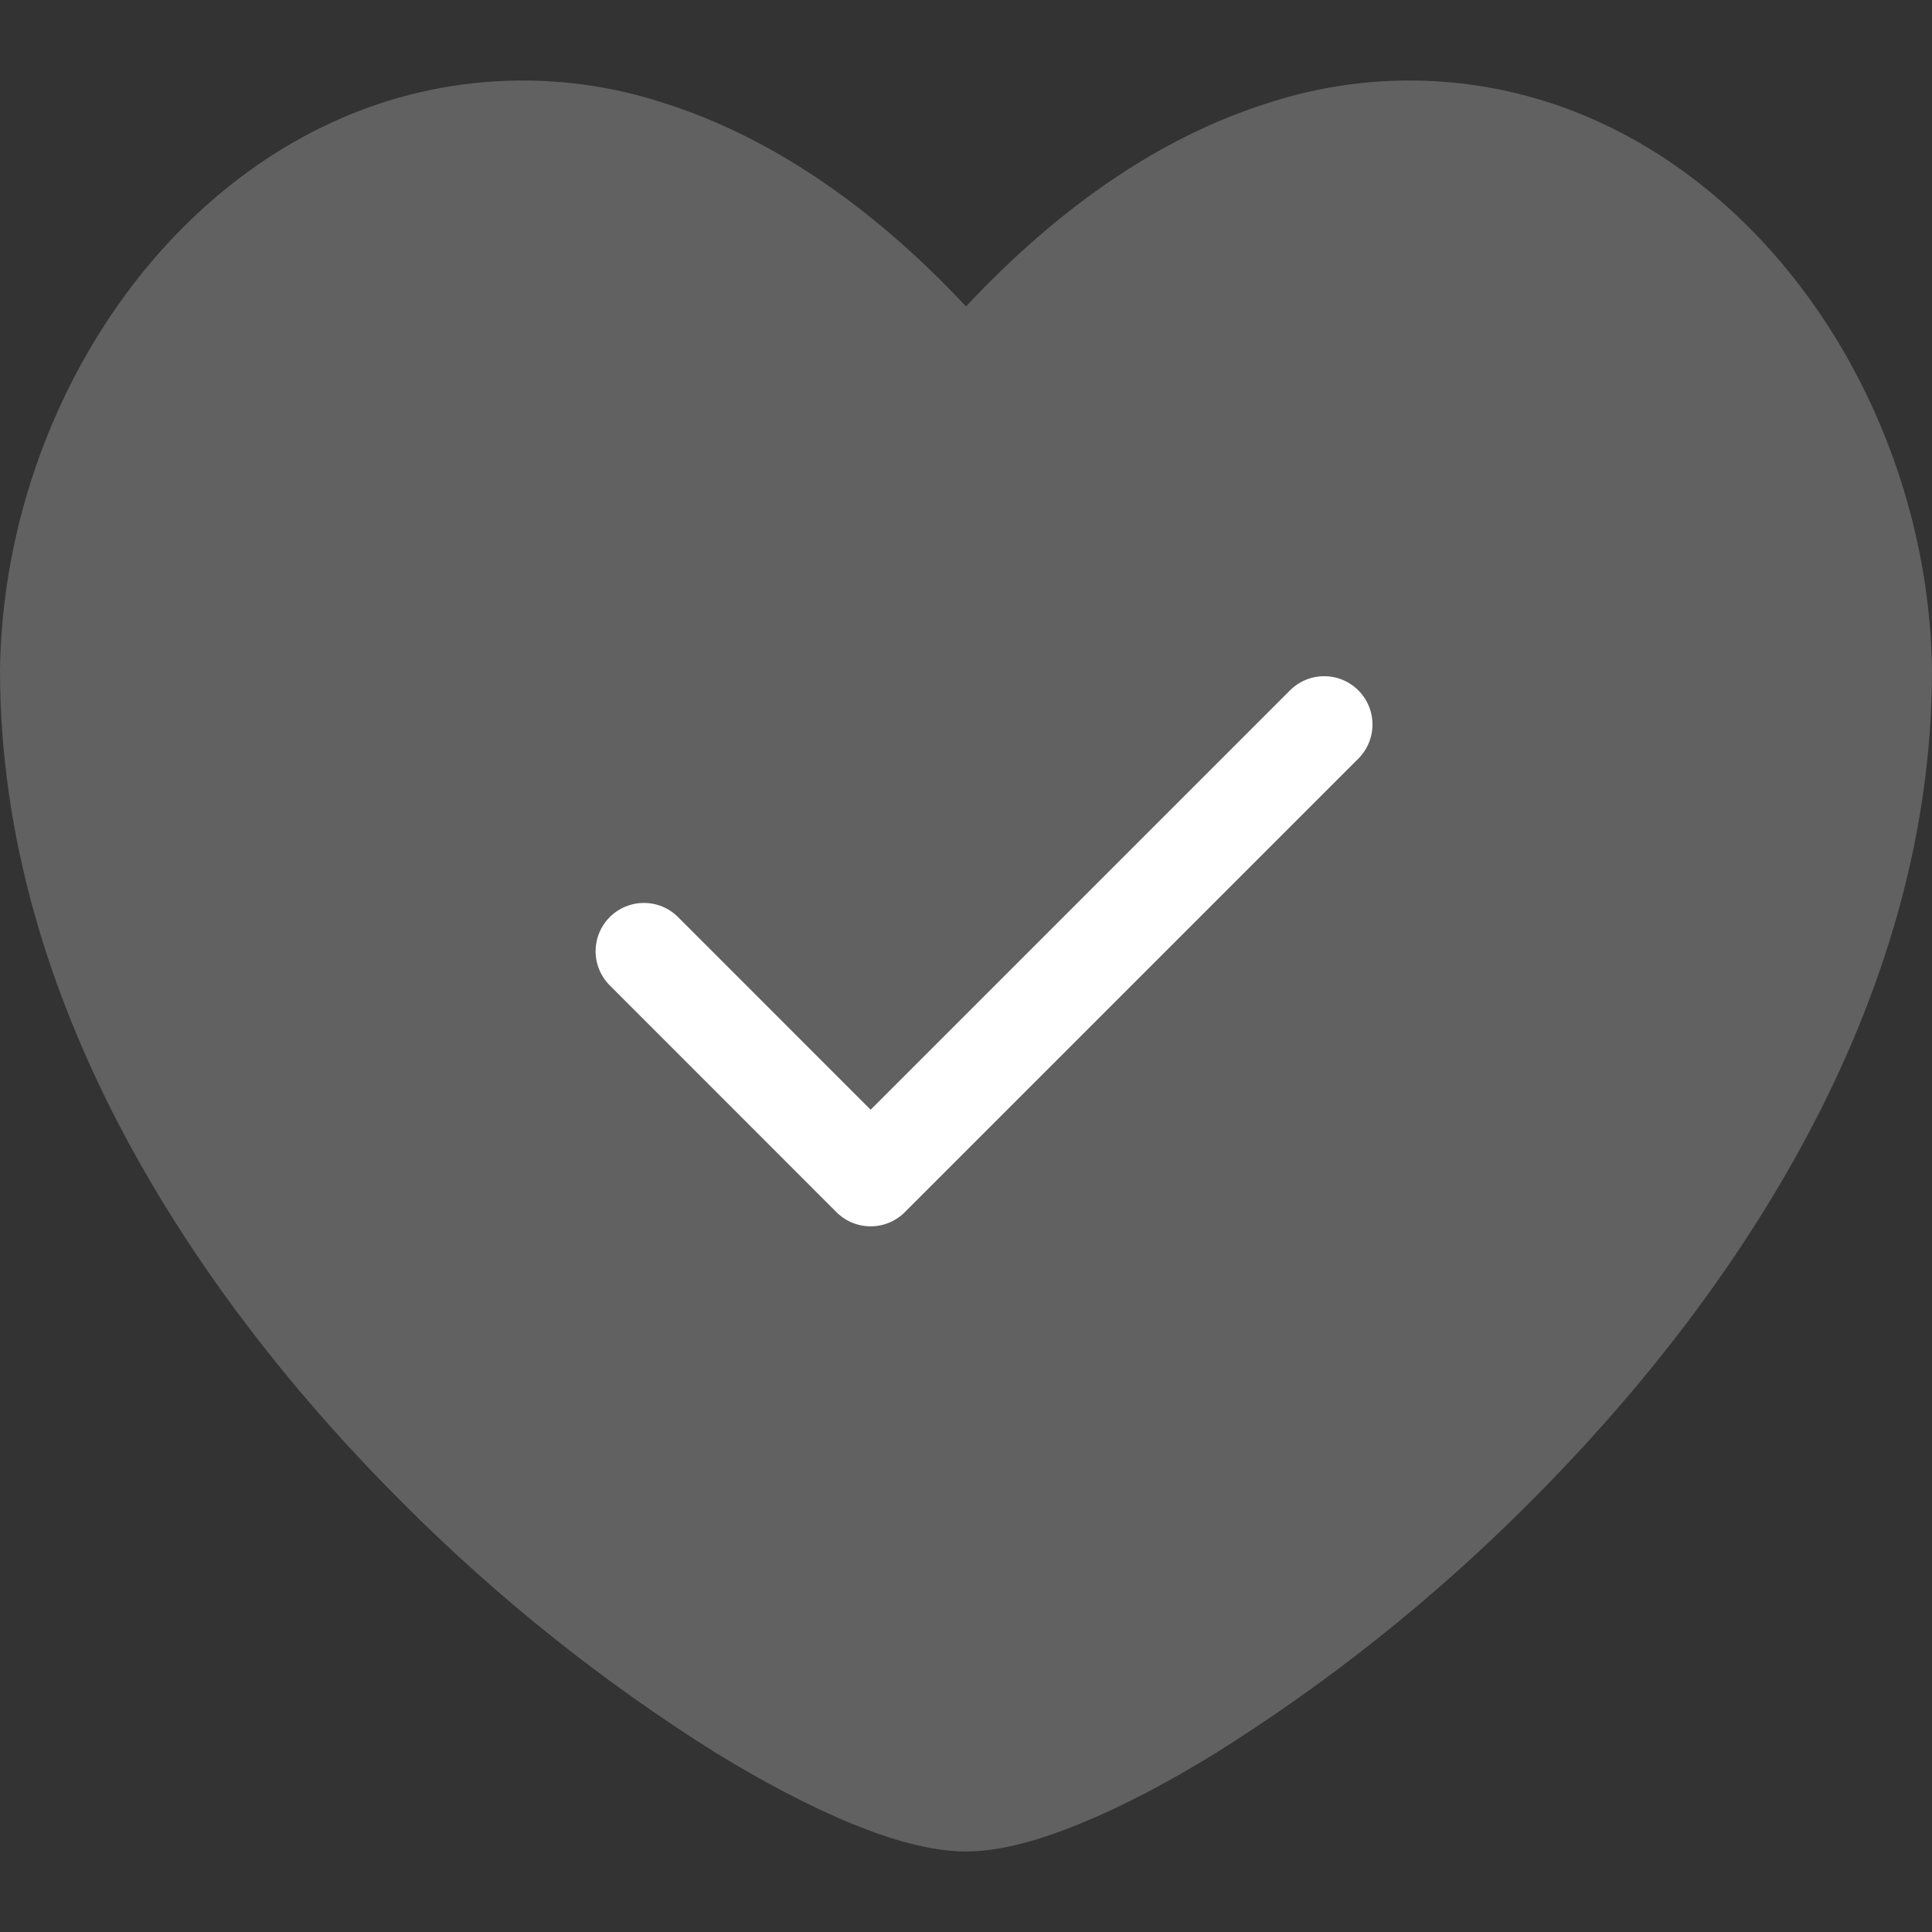
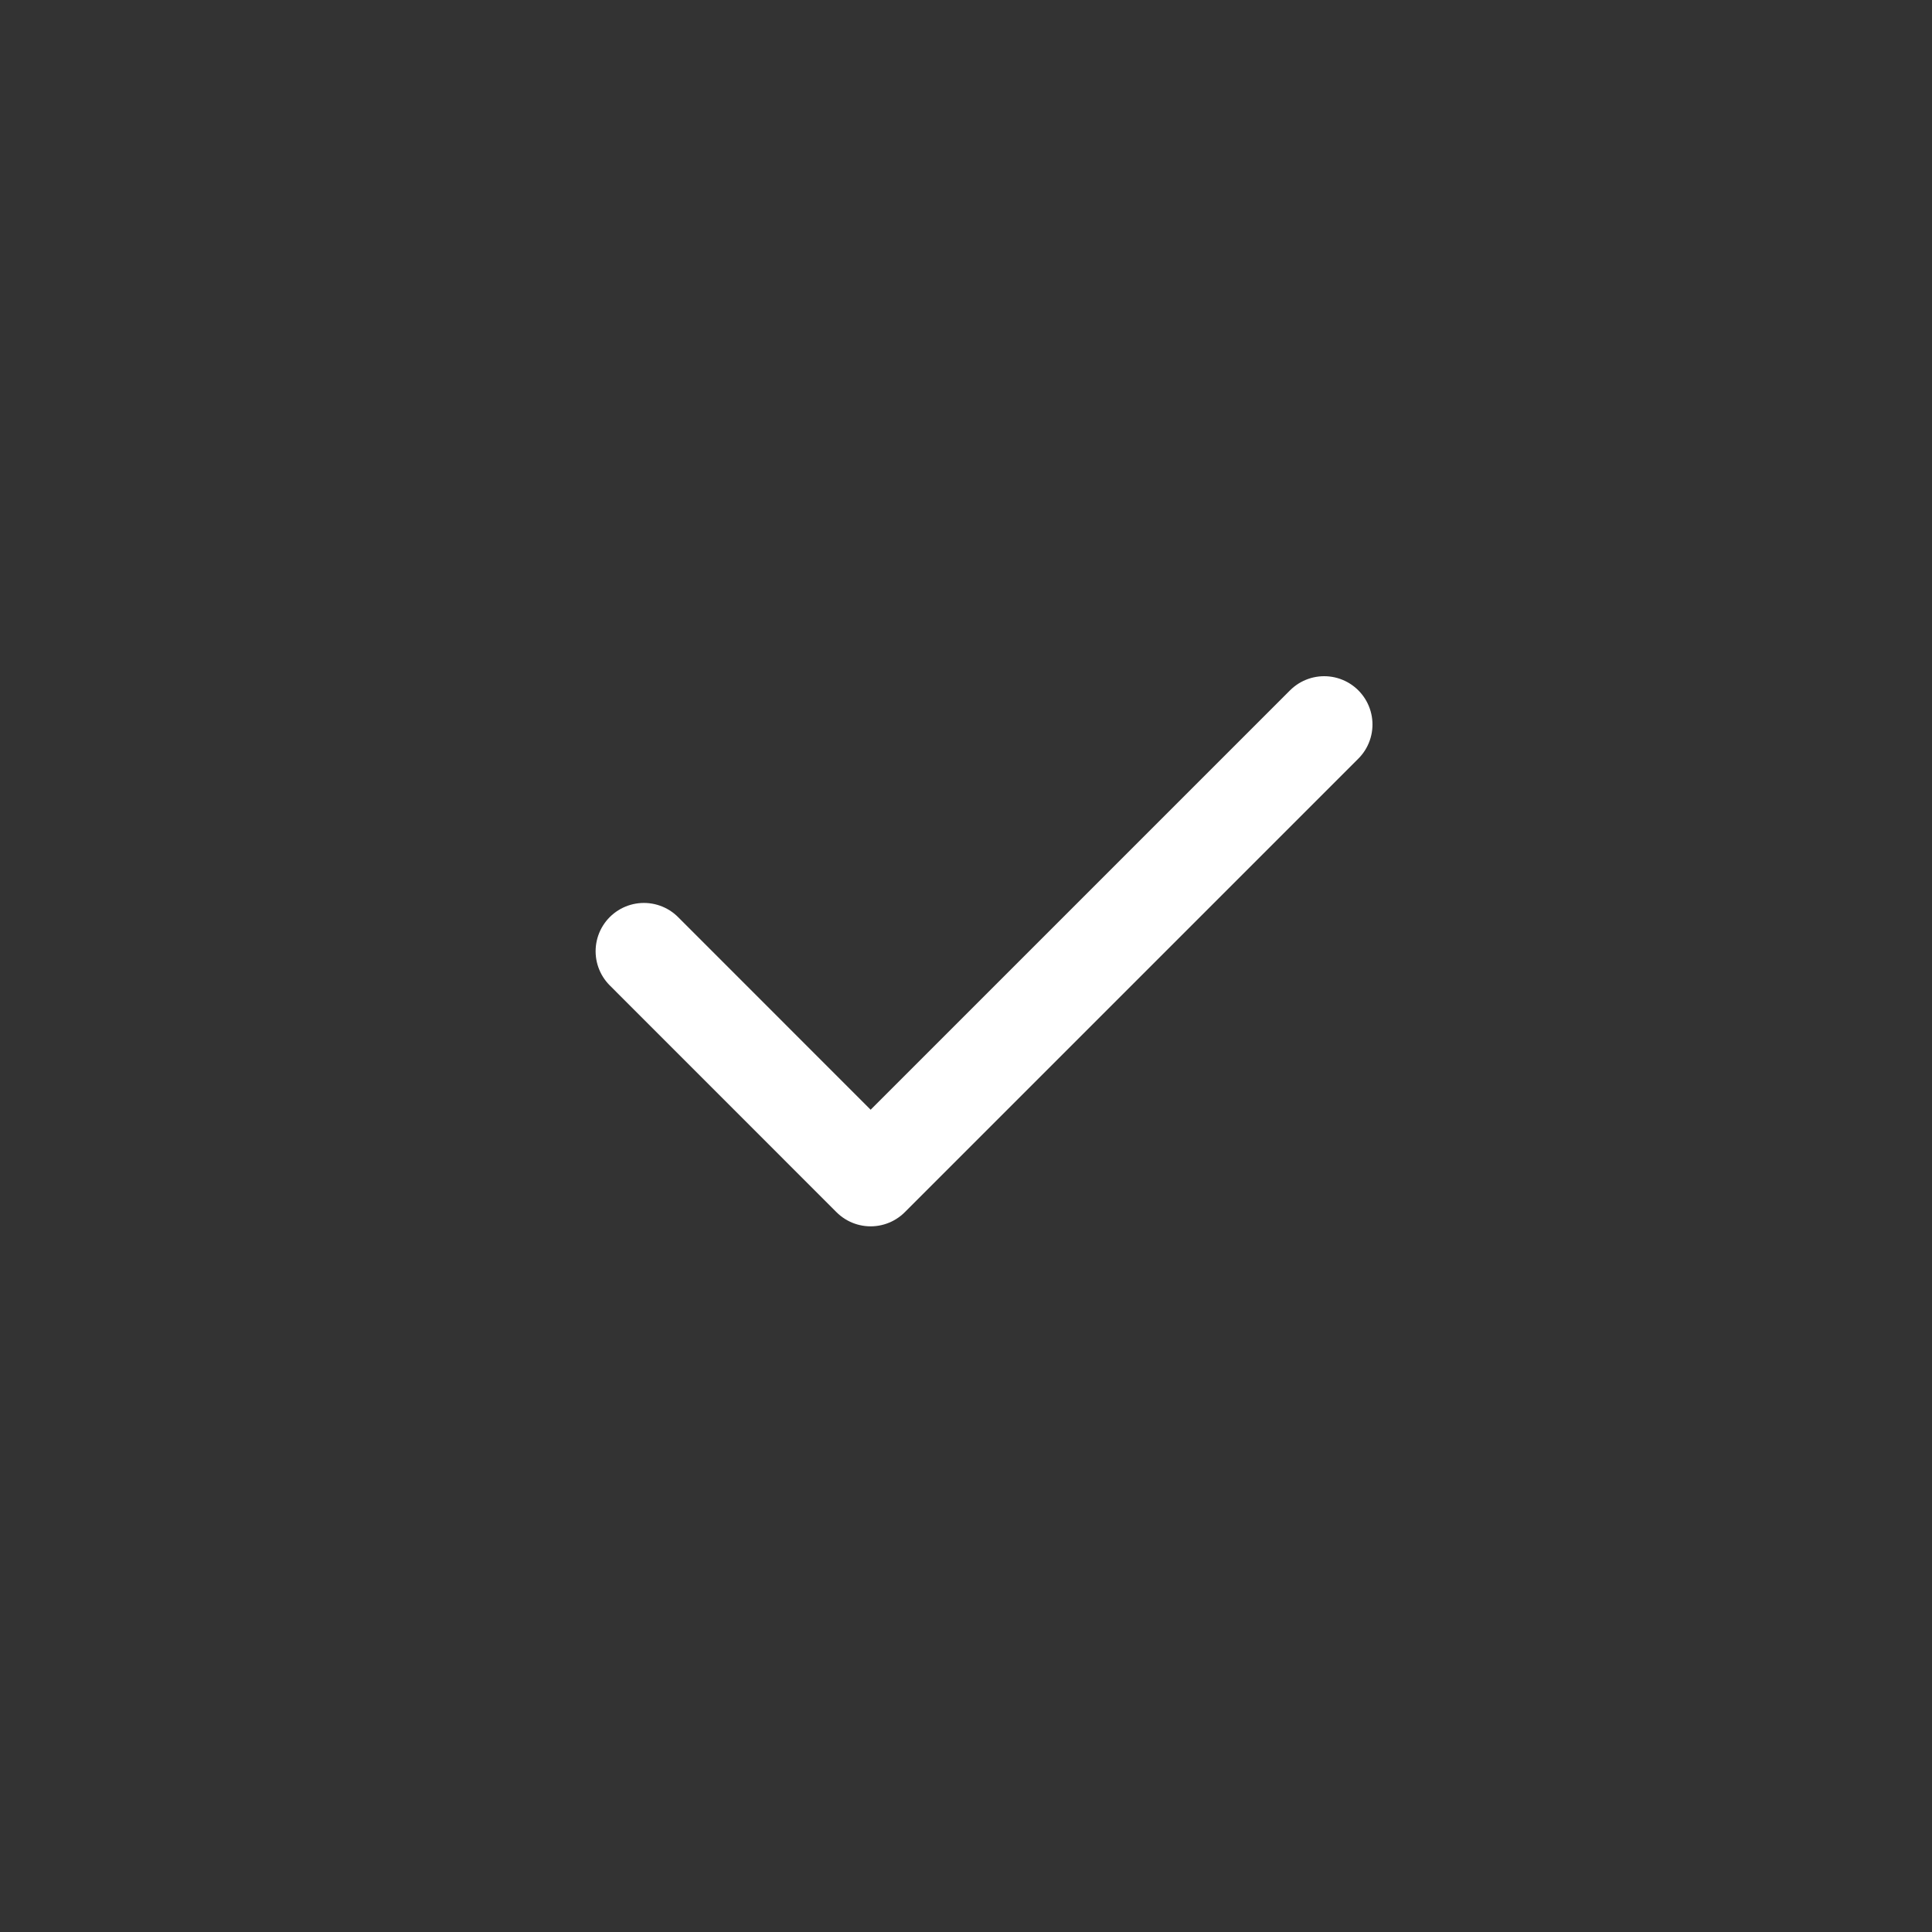
<svg xmlns="http://www.w3.org/2000/svg" width="28" height="28" viewBox="0 0 28 28" fill="none">
  <rect x="0" y="0" width="28" height="28" fill="#333333" stroke="none" />
  <g id="HeartCheck">
-     <path id="Union" fill-rule="evenodd" clip-rule="evenodd" d="M28 9.699C27.952 6.393 26.092 3.137 23.236 1.796C21.701 1.073 19.95 0.969 18.341 1.505C16.879 1.973 15.412 2.933 14 4.441C12.588 2.933 11.121 1.976 9.659 1.505C8.05 0.969 6.299 1.073 4.764 1.796C1.908 3.137 0.048 6.393 0 9.699V9.715C0 14.536 2.846 18.807 5.861 21.806C7.231 23.176 8.749 24.386 10.389 25.413C11.09 25.841 11.752 26.186 12.339 26.428C12.901 26.658 13.486 26.833 14 26.833C14.514 26.833 15.099 26.658 15.659 26.428C16.248 26.188 16.91 25.843 17.609 25.413C19.249 24.386 20.769 23.177 22.139 21.806C25.154 18.807 28 14.536 28 9.717V9.701V9.699Z" fill="#616161" />
    <path id="Vector 1364" d="M9.332 13.786L12.618 17.073L19.191 10.5" stroke="white" stroke-width="1.4" stroke-linecap="round" stroke-linejoin="round" />
  </g>
</svg>